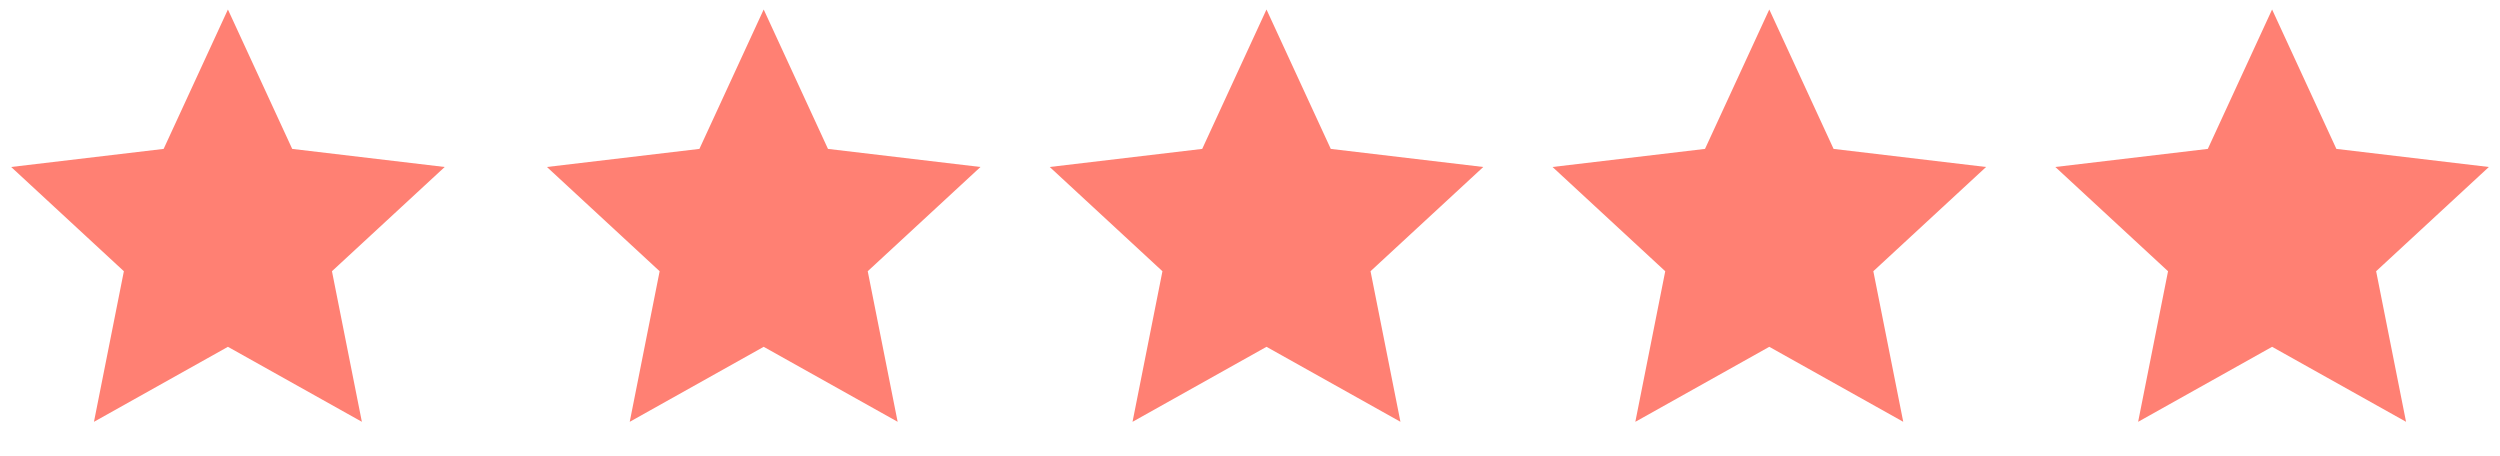
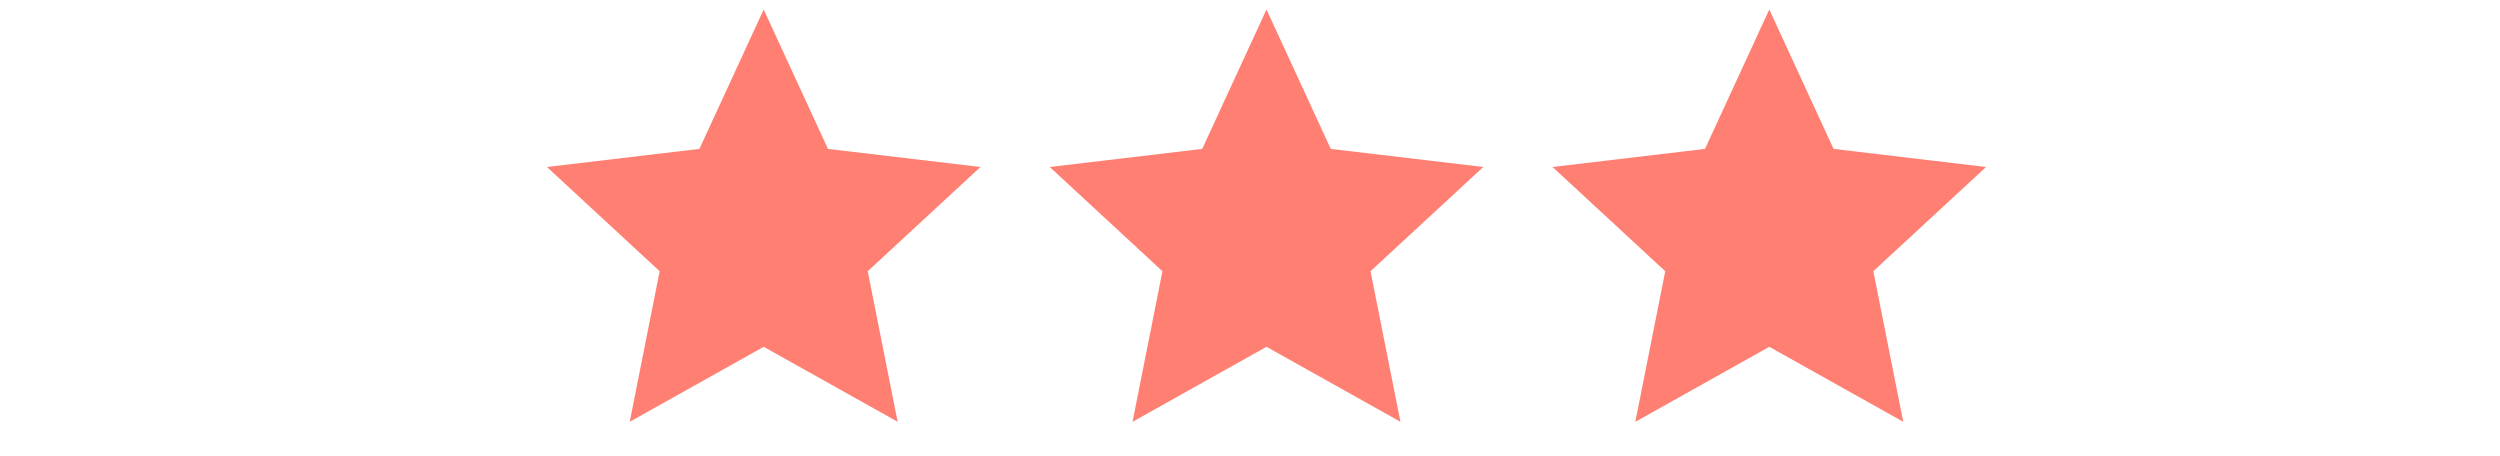
<svg xmlns="http://www.w3.org/2000/svg" width="303.301" height="55.301" viewBox="0 0 303.301 55.301">
  <g id="Group_907" data-name="Group 907" transform="translate(-808.699 -2862)">
    <g id="Group_5" data-name="Group 5" transform="translate(808.699 2862)">
      <path id="Path_8" data-name="Path 8" d="M0,0H55.3V55.3H0Z" fill="none" />
-       <path id="Path_9" data-name="Path 9" d="M26.885,41.423l-16.252,9.1,3.629-18.268L.587,19.606l18.5-2.194L26.885.5l7.8,16.913,18.5,2.194L39.507,32.252,43.136,50.52Z" transform="translate(0.766 0.652)" fill="#ff8073" />
    </g>
    <g id="Group_6" data-name="Group 6" transform="translate(873.699 2862)">
-       <path id="Path_8-2" data-name="Path 8" d="M0,0H55.3V55.3H0Z" fill="none" />
      <path id="Path_9-2" data-name="Path 9" d="M26.885,41.423l-16.252,9.1,3.629-18.268L.587,19.606l18.5-2.194L26.885.5l7.8,16.913,18.5,2.194L39.507,32.252,43.136,50.52Z" transform="translate(0.766 0.652)" fill="#ff8073" />
    </g>
    <g id="Group_7" data-name="Group 7" transform="translate(934.699 2862)">
      <path id="Path_8-3" data-name="Path 8" d="M0,0H55.3V55.3H0Z" fill="none" />
      <path id="Path_9-3" data-name="Path 9" d="M26.885,41.423l-16.252,9.1,3.629-18.268L.587,19.606l18.5-2.194L26.885.5l7.8,16.913,18.5,2.194L39.507,32.252,43.136,50.52Z" transform="translate(0.766 0.652)" fill="#ff8073" />
    </g>
    <g id="Group_8" data-name="Group 8" transform="translate(995.699 2862)">
      <path id="Path_8-4" data-name="Path 8" d="M0,0H55.3V55.3H0Z" fill="none" />
      <path id="Path_9-4" data-name="Path 9" d="M26.885,41.423l-16.252,9.1,3.629-18.268L.587,19.606l18.5-2.194L26.885.5l7.8,16.913,18.5,2.194L39.507,32.252,43.136,50.52Z" transform="translate(0.766 0.652)" fill="#ff8073" />
    </g>
    <g id="Group_9" data-name="Group 9" transform="translate(1056.699 2862)">
-       <path id="Path_8-5" data-name="Path 8" d="M0,0H55.3V55.3H0Z" fill="none" />
-       <path id="Path_9-5" data-name="Path 9" d="M26.885,41.423l-16.252,9.1,3.629-18.268L.587,19.606l18.5-2.194L26.885.5l7.8,16.913,18.5,2.194L39.507,32.252,43.136,50.52Z" transform="translate(0.766 0.652)" fill="#ff8073" />
-     </g>
+       </g>
  </g>
</svg>